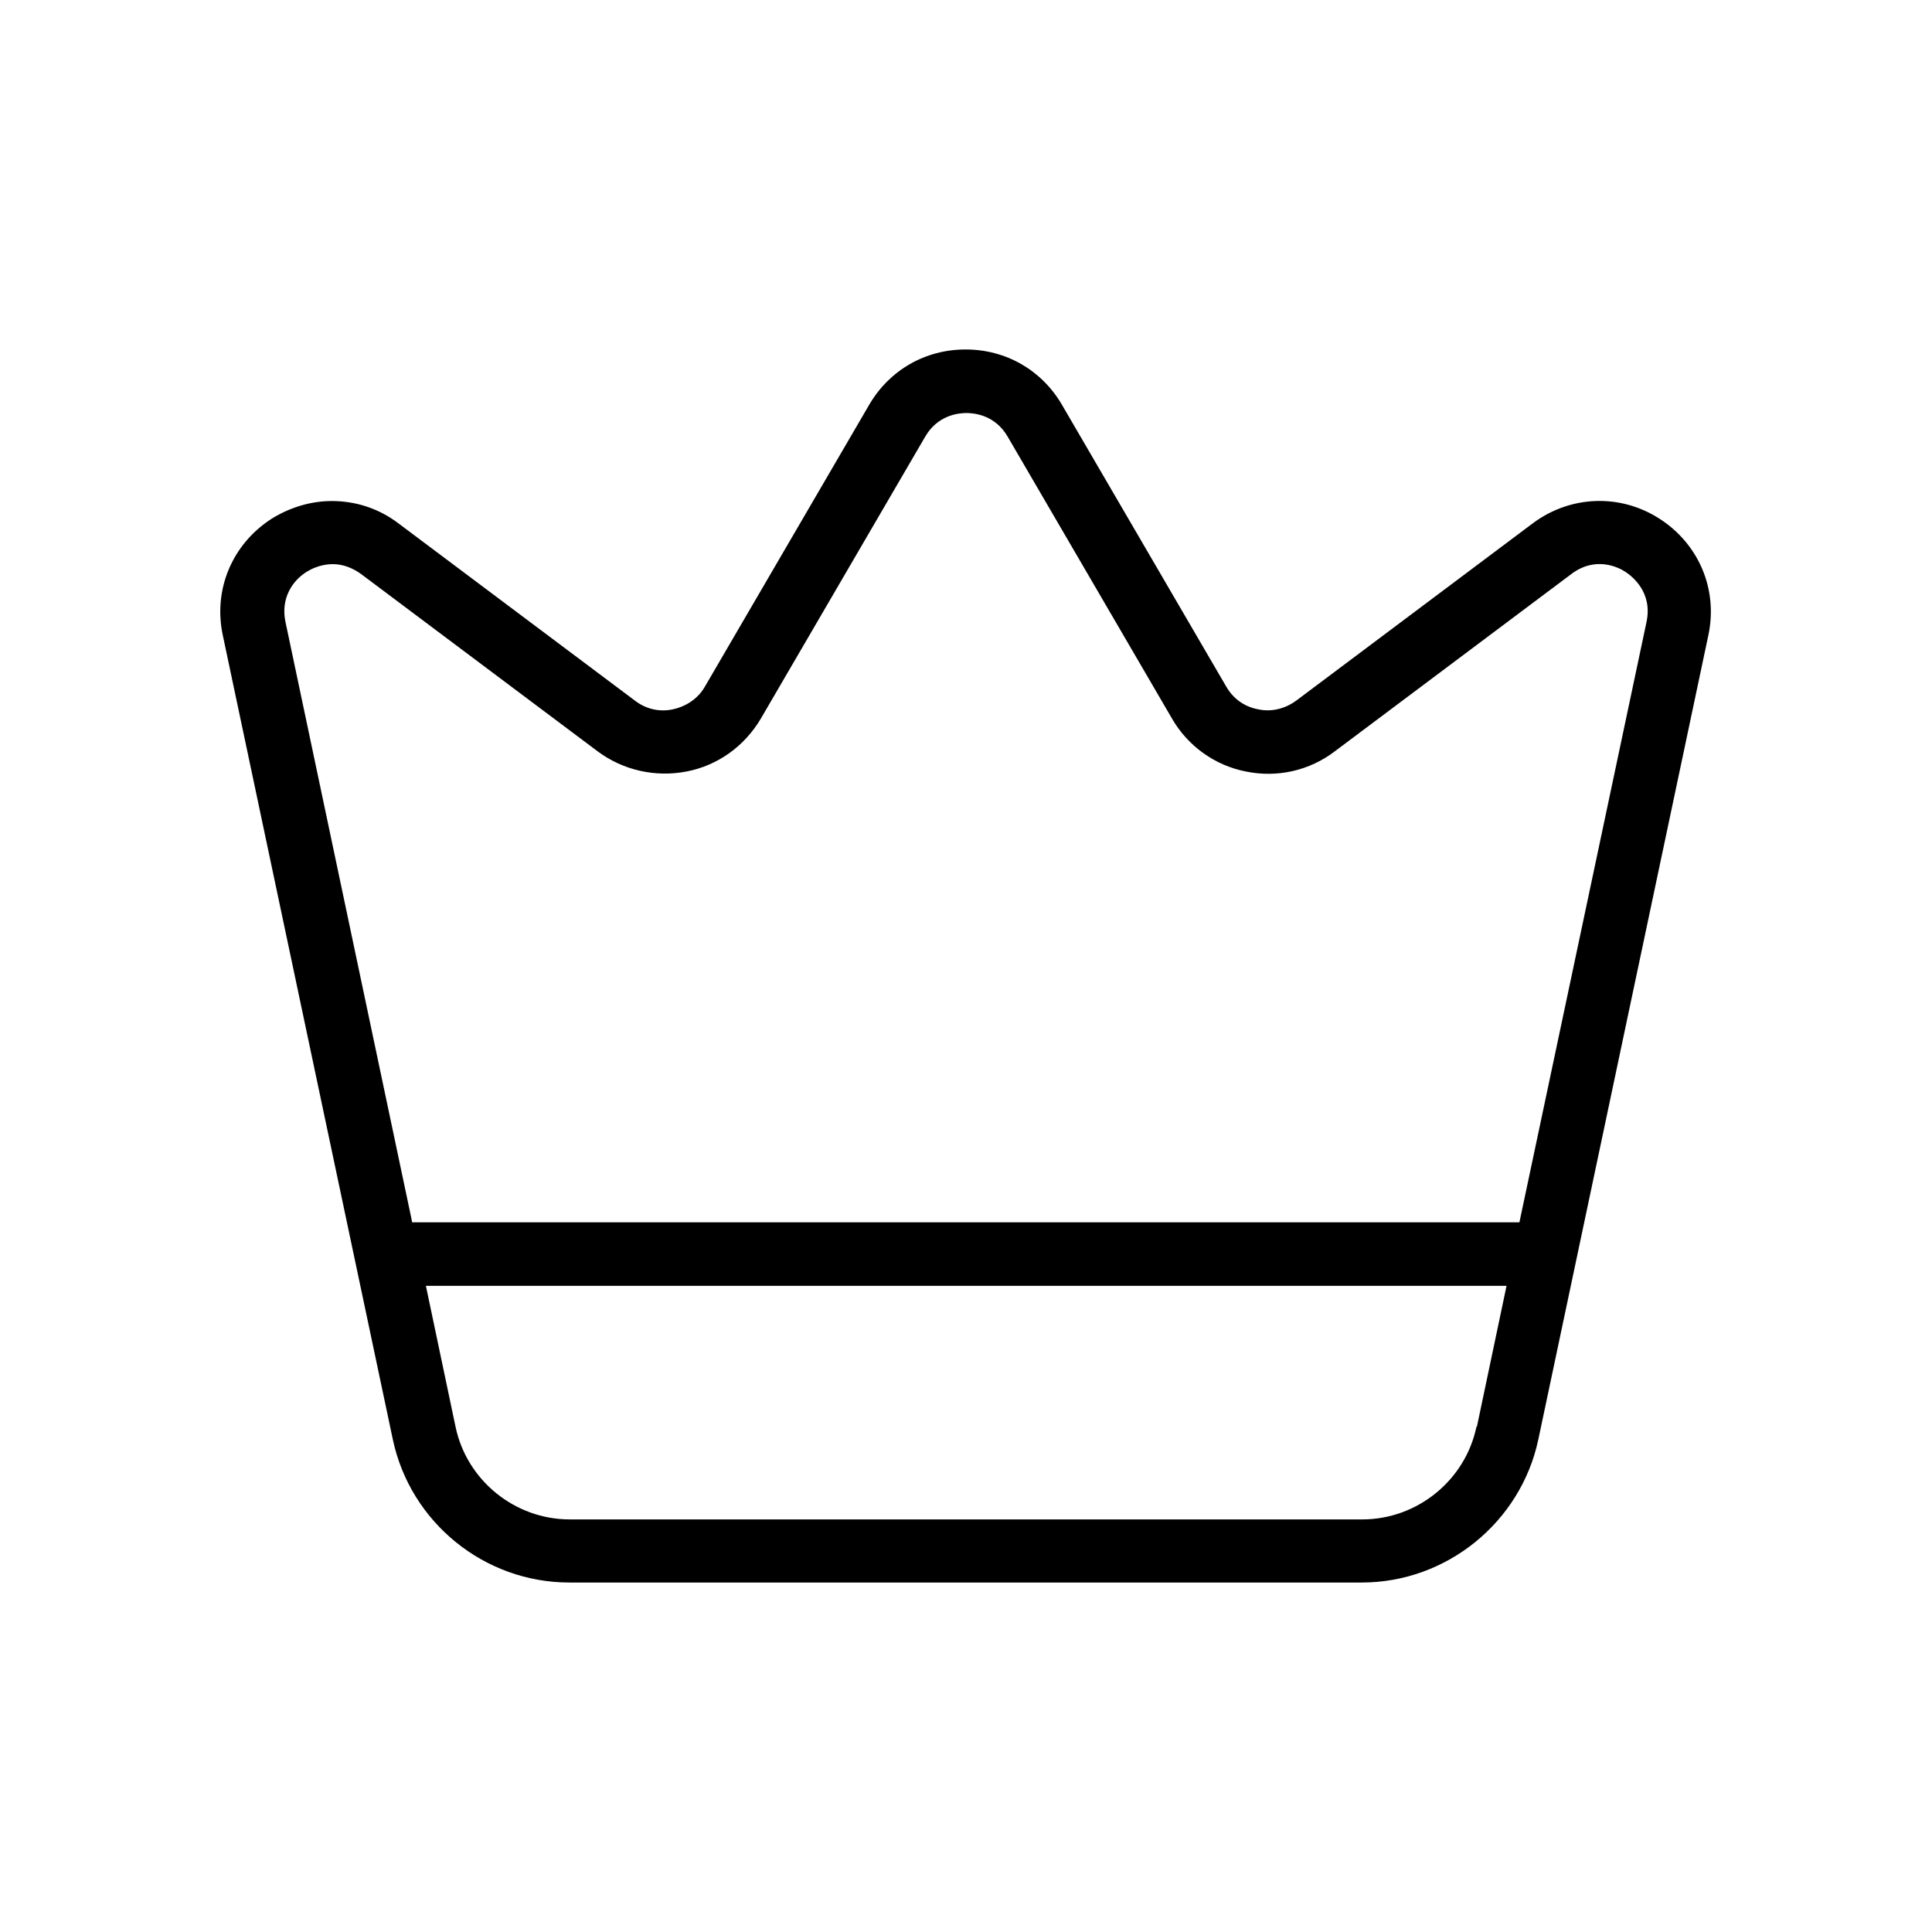
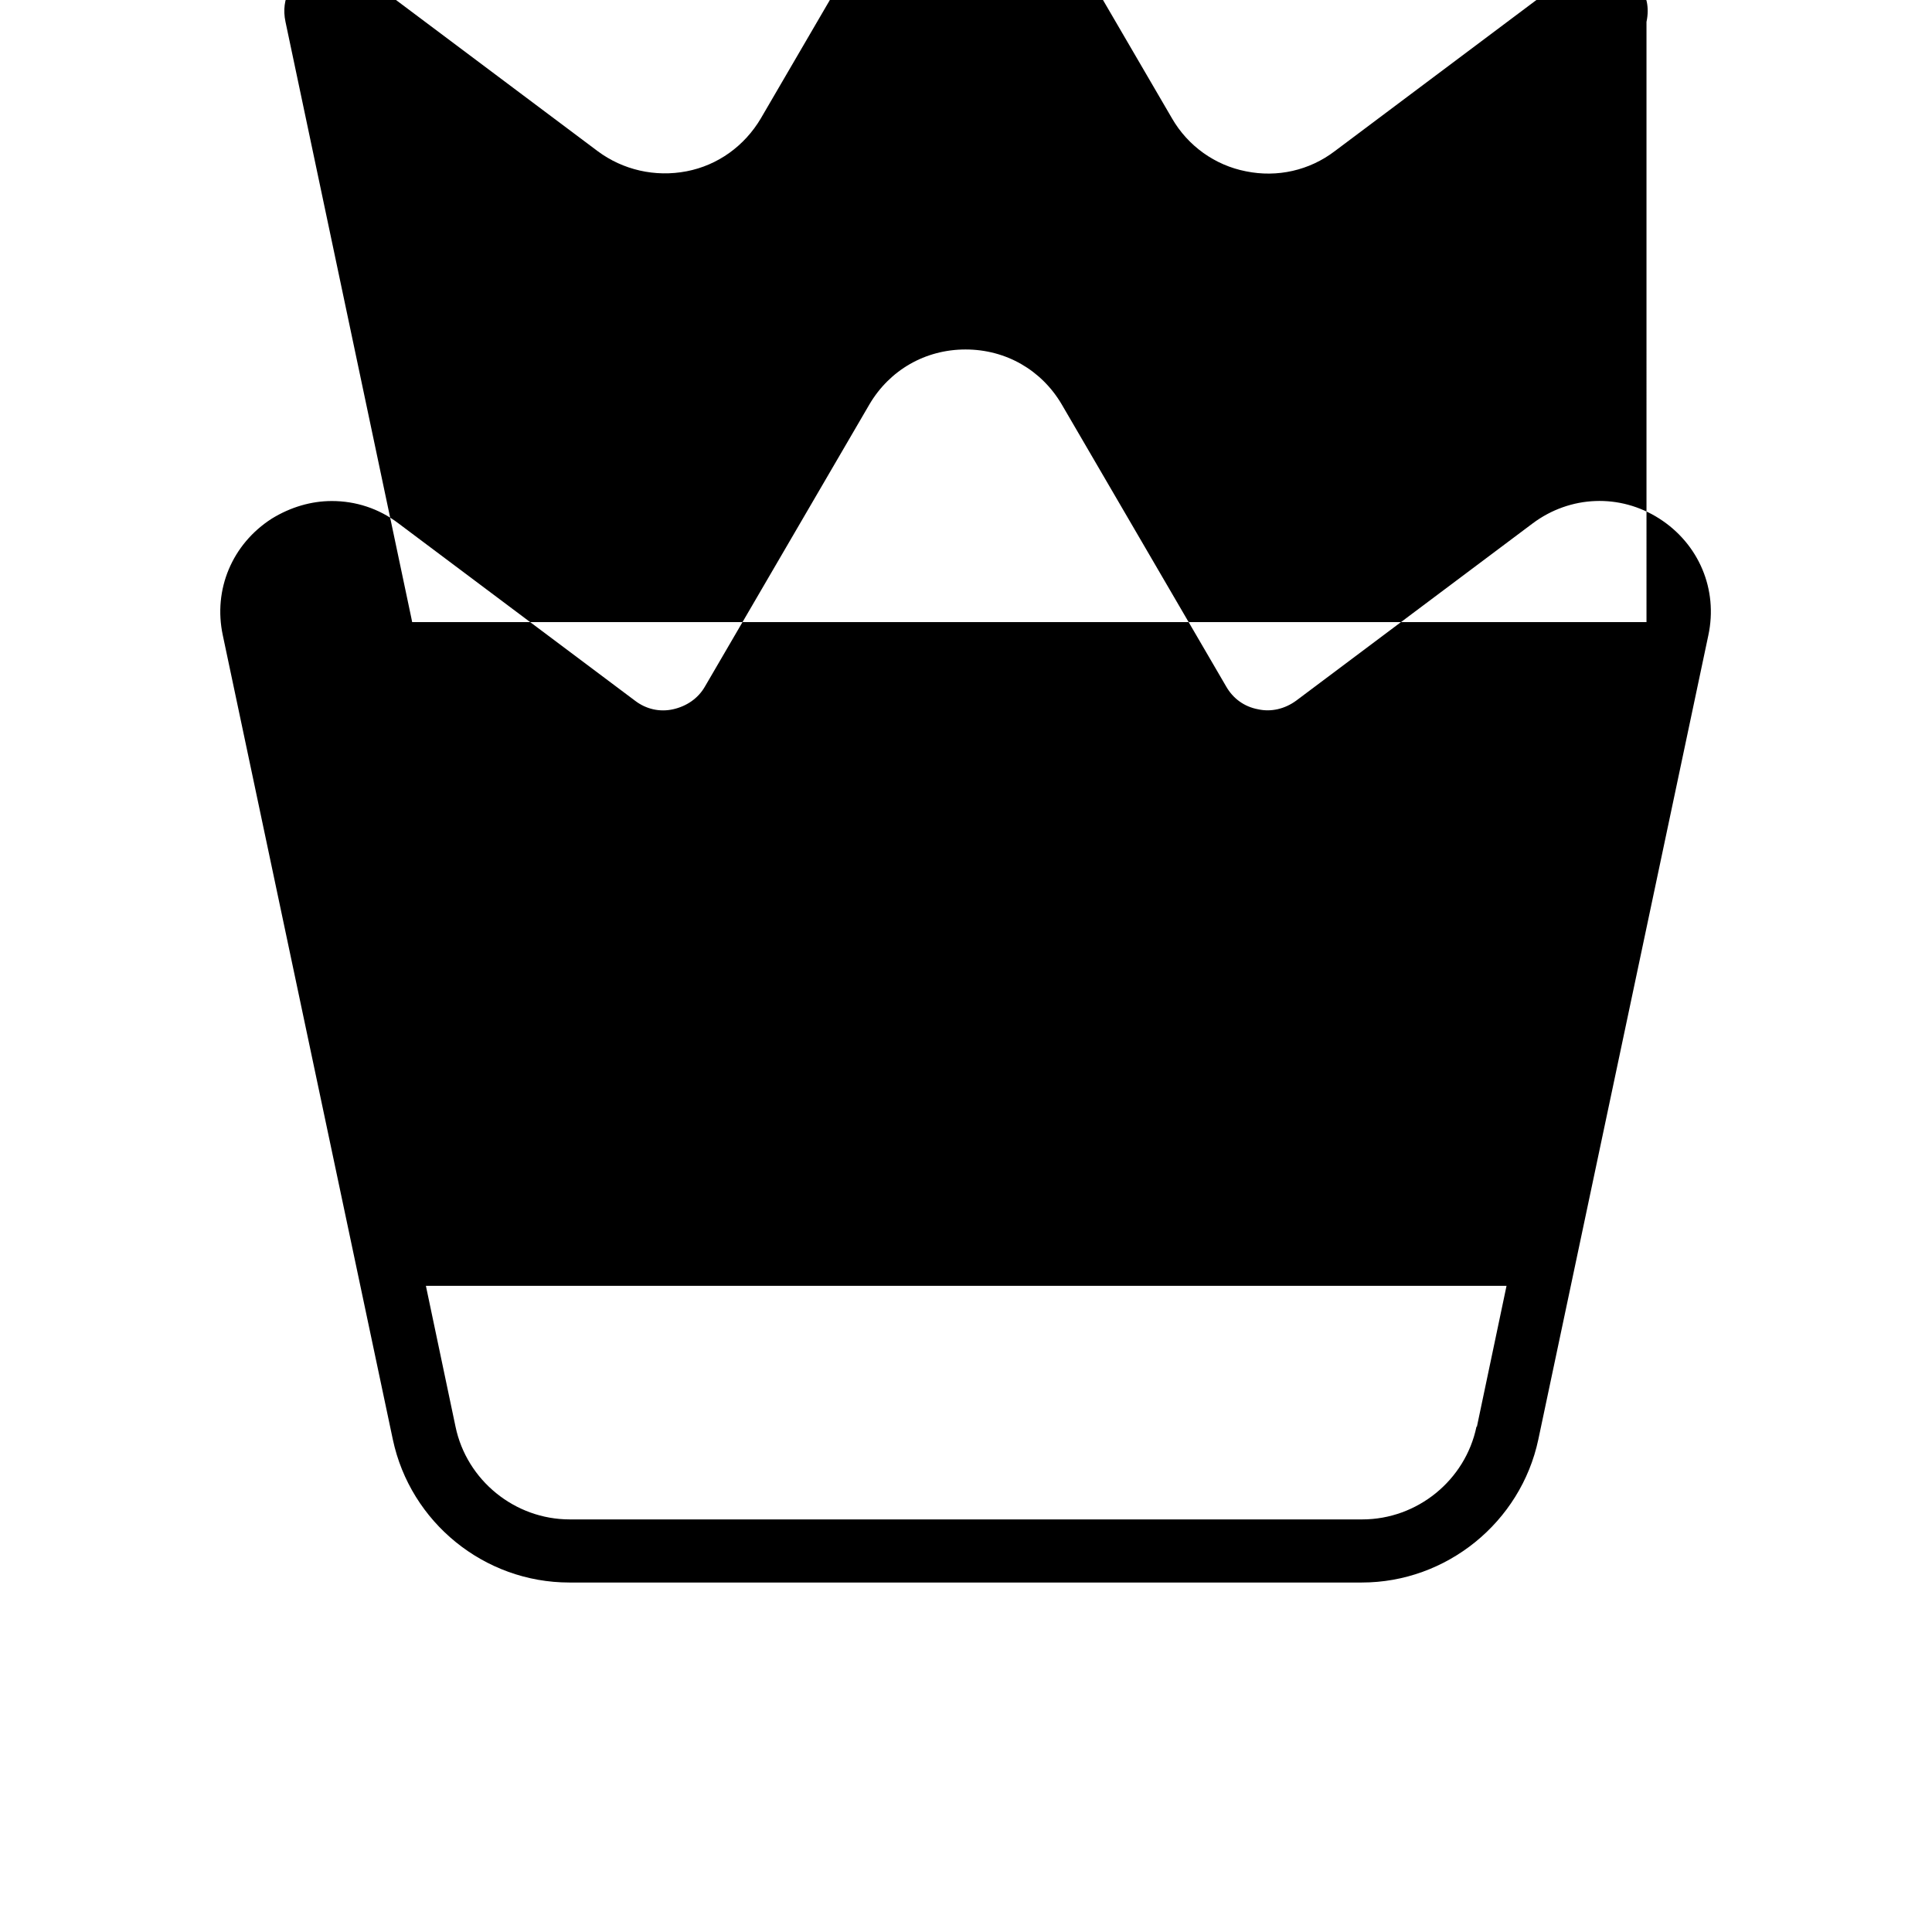
<svg xmlns="http://www.w3.org/2000/svg" id="Capa_1" data-name="Capa 1" viewBox="0 0 45 45">
  <defs>
    <style>
      .cls-1 {
        fill: #000;
        stroke-width: 0px;
      }
    </style>
  </defs>
-   <path class="cls-1" d="M38.65,12.08l.07-.11-.07.11c-.92-.59-2.08-.54-2.95.11l-5.51,4.13c-.26.19-.58.27-.89.2-.32-.06-.58-.25-.74-.53l-3.83-6.57c-.47-.8-1.3-1.28-2.24-1.28s-1.77.48-2.24,1.28l-3.83,6.57c-.16.28-.43.46-.74.53-.31.07-.63,0-.89-.2l-5.51-4.13c-.46-.35-1-.52-1.55-.52-.48,0-.96.14-1.4.41-.92.59-1.37,1.65-1.14,2.72l3.96,18.73c.41,1.93,2.13,3.33,4.11,3.33h18.46c1.97,0,3.7-1.4,4.11-3.33l3.96-18.73c.23-1.07-.22-2.13-1.14-2.72ZM34.39,33.23c-.26,1.25-1.38,2.16-2.66,2.16H13.27c-1.28,0-2.4-.91-2.66-2.16l-.69-3.28h25.17l-.69,3.28ZM38.35,14.49l-2.96,13.98H9.6l-.02-.1-2.93-13.88c-.12-.56.17-.97.49-1.17.08-.05.31-.18.61-.18.23,0,.45.08.66.23l5.51,4.13c.59.44,1.34.61,2.07.47s1.35-.59,1.73-1.23l3.83-6.57c.29-.5.77-.55.96-.55s.67.05.96.55l3.83,6.57c.37.64,1,1.09,1.72,1.23.73.15,1.48-.02,2.07-.47l5.51-4.13c.57-.43,1.11-.15,1.26-.05.15.1.64.47.49,1.17Z" />
+   <path class="cls-1" d="M38.65,12.08l.07-.11-.07.11c-.92-.59-2.08-.54-2.95.11l-5.51,4.13c-.26.19-.58.27-.89.2-.32-.06-.58-.25-.74-.53l-3.83-6.57c-.47-.8-1.3-1.28-2.24-1.28s-1.77.48-2.24,1.28l-3.83,6.57c-.16.28-.43.46-.74.53-.31.07-.63,0-.89-.2l-5.51-4.13c-.46-.35-1-.52-1.55-.52-.48,0-.96.14-1.4.41-.92.59-1.37,1.65-1.14,2.72l3.96,18.73c.41,1.93,2.13,3.33,4.11,3.33h18.46c1.97,0,3.7-1.4,4.11-3.33l3.96-18.73c.23-1.07-.22-2.13-1.14-2.72ZM34.39,33.23c-.26,1.25-1.38,2.16-2.66,2.16H13.27c-1.28,0-2.4-.91-2.66-2.16l-.69-3.28h25.17l-.69,3.28ZM38.35,14.49H9.6l-.02-.1-2.93-13.88c-.12-.56.17-.97.49-1.17.08-.05.31-.18.61-.18.23,0,.45.08.66.23l5.51,4.13c.59.44,1.34.61,2.07.47s1.35-.59,1.73-1.23l3.83-6.57c.29-.5.77-.55.96-.55s.67.05.96.55l3.83,6.57c.37.64,1,1.09,1.72,1.23.73.15,1.48-.02,2.07-.47l5.51-4.13c.57-.43,1.11-.15,1.26-.05.15.1.64.47.49,1.17Z" />
</svg>